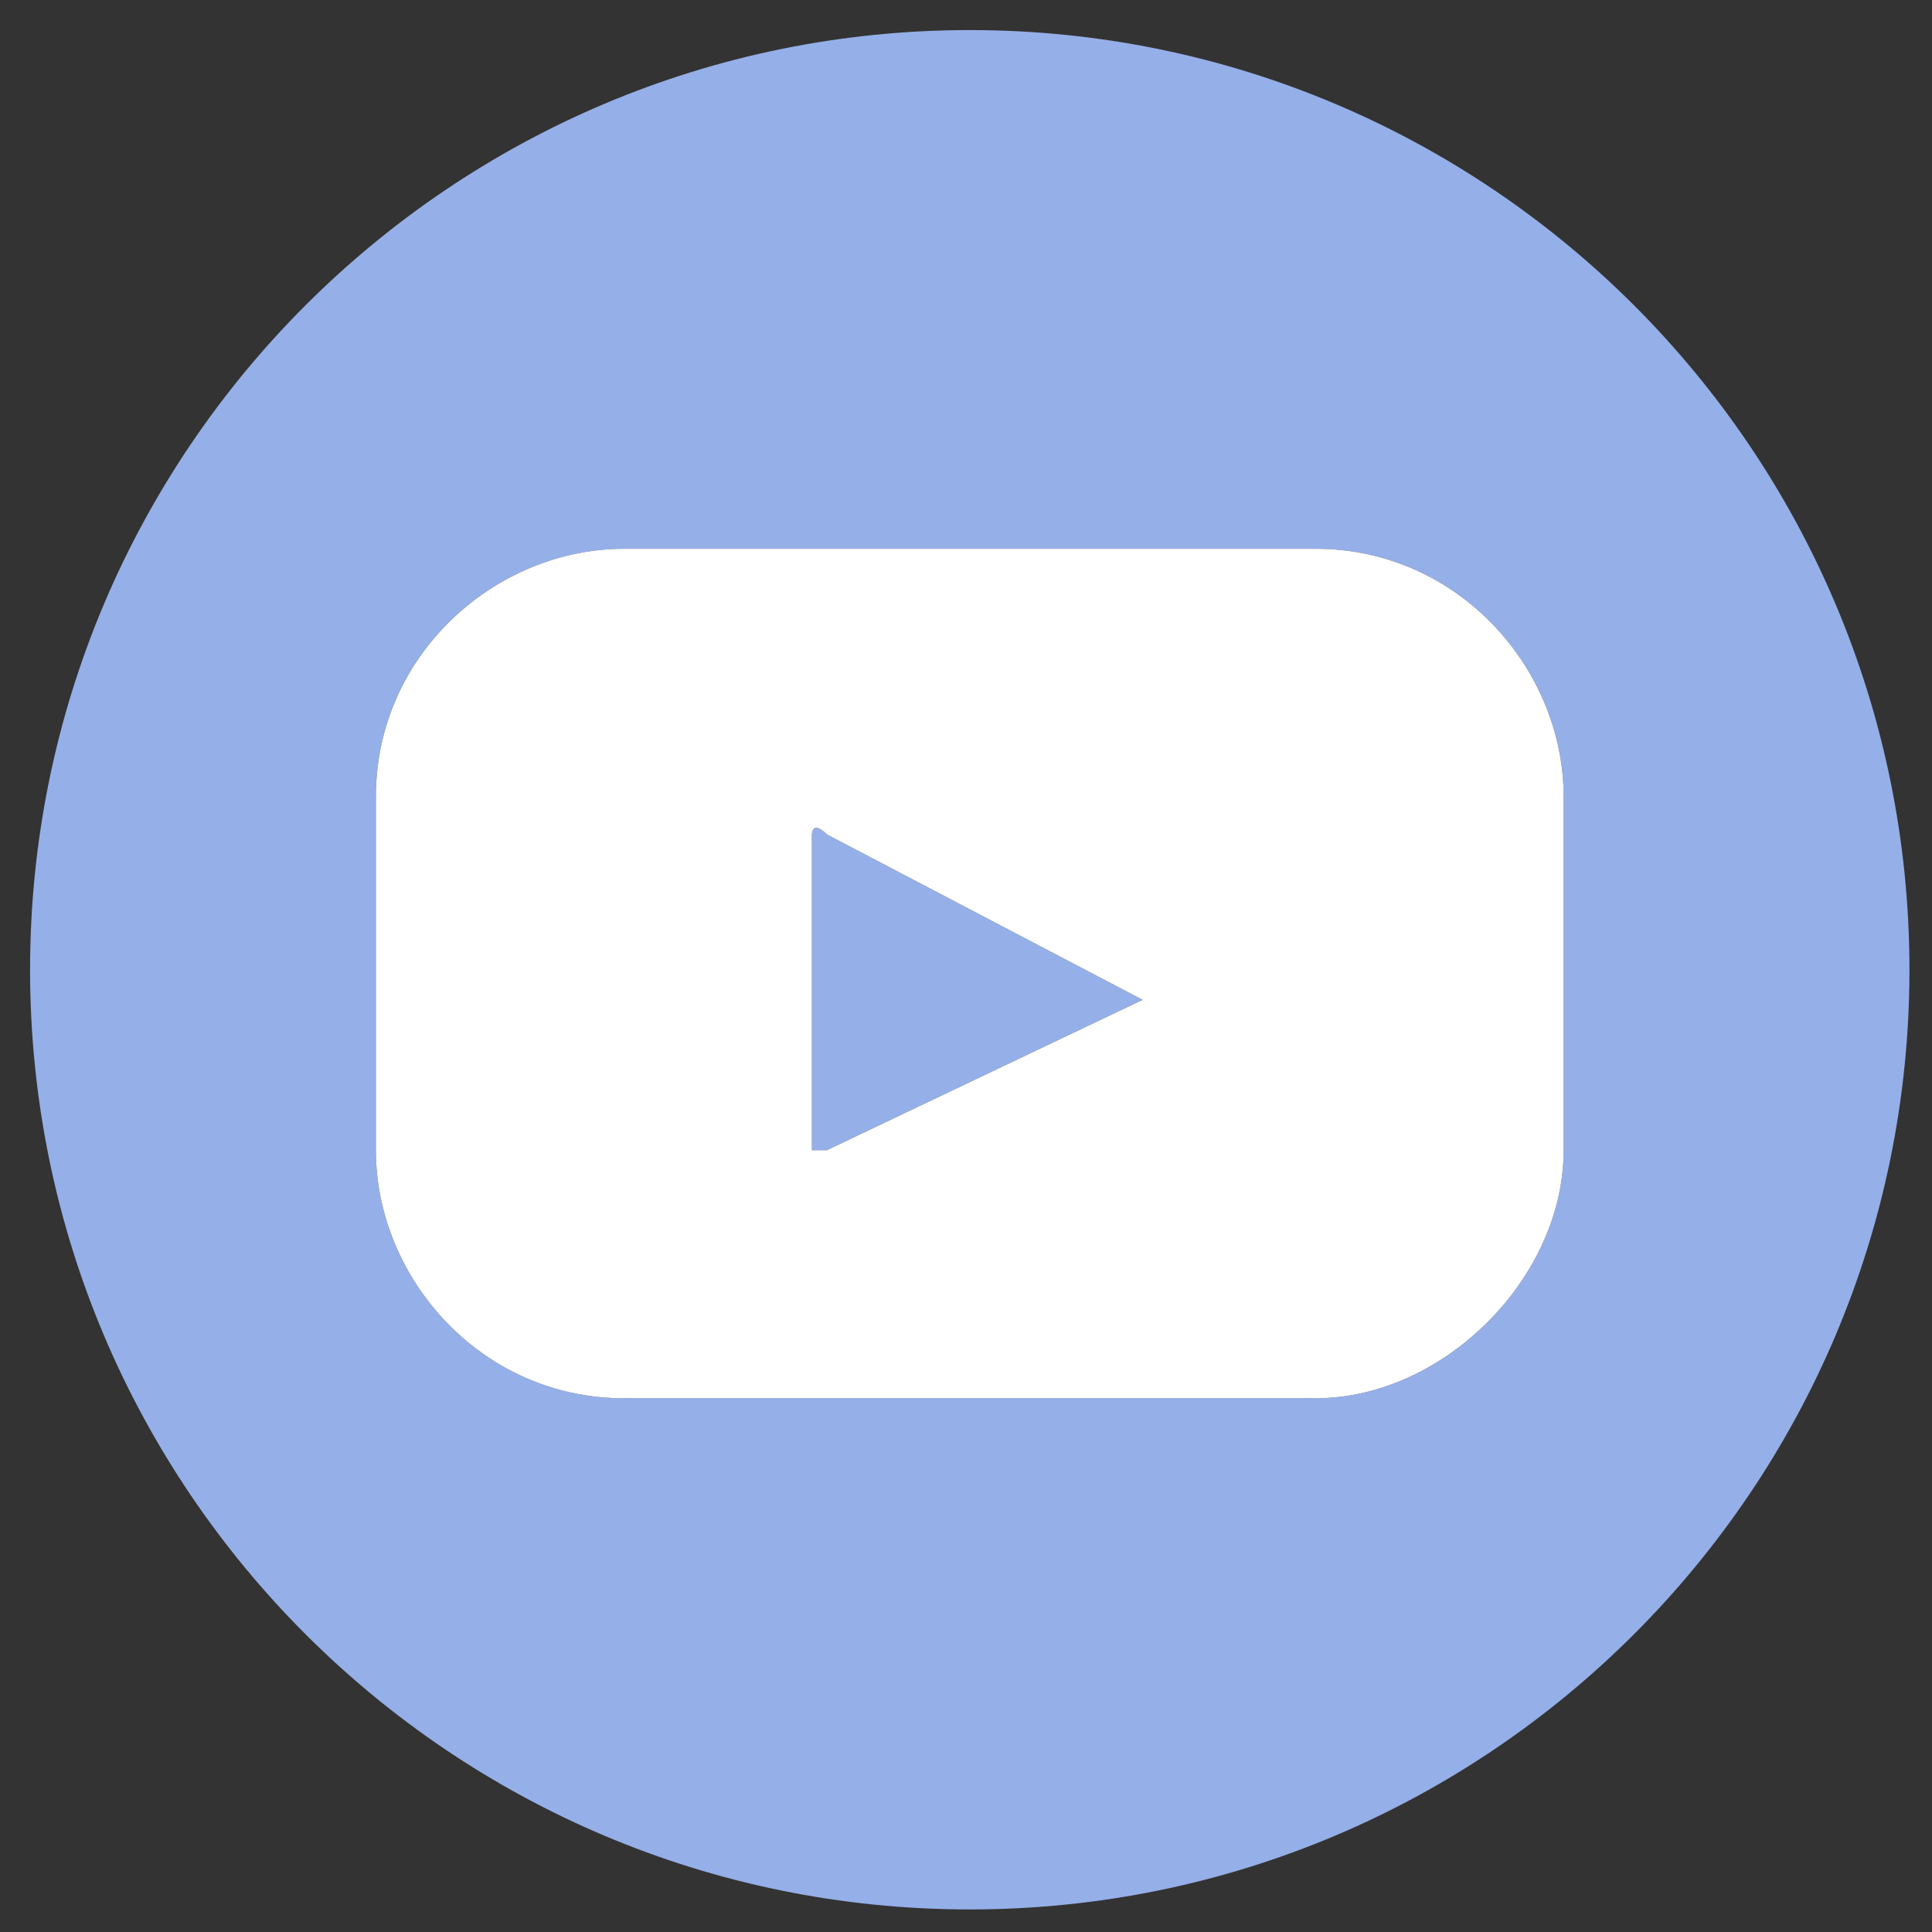
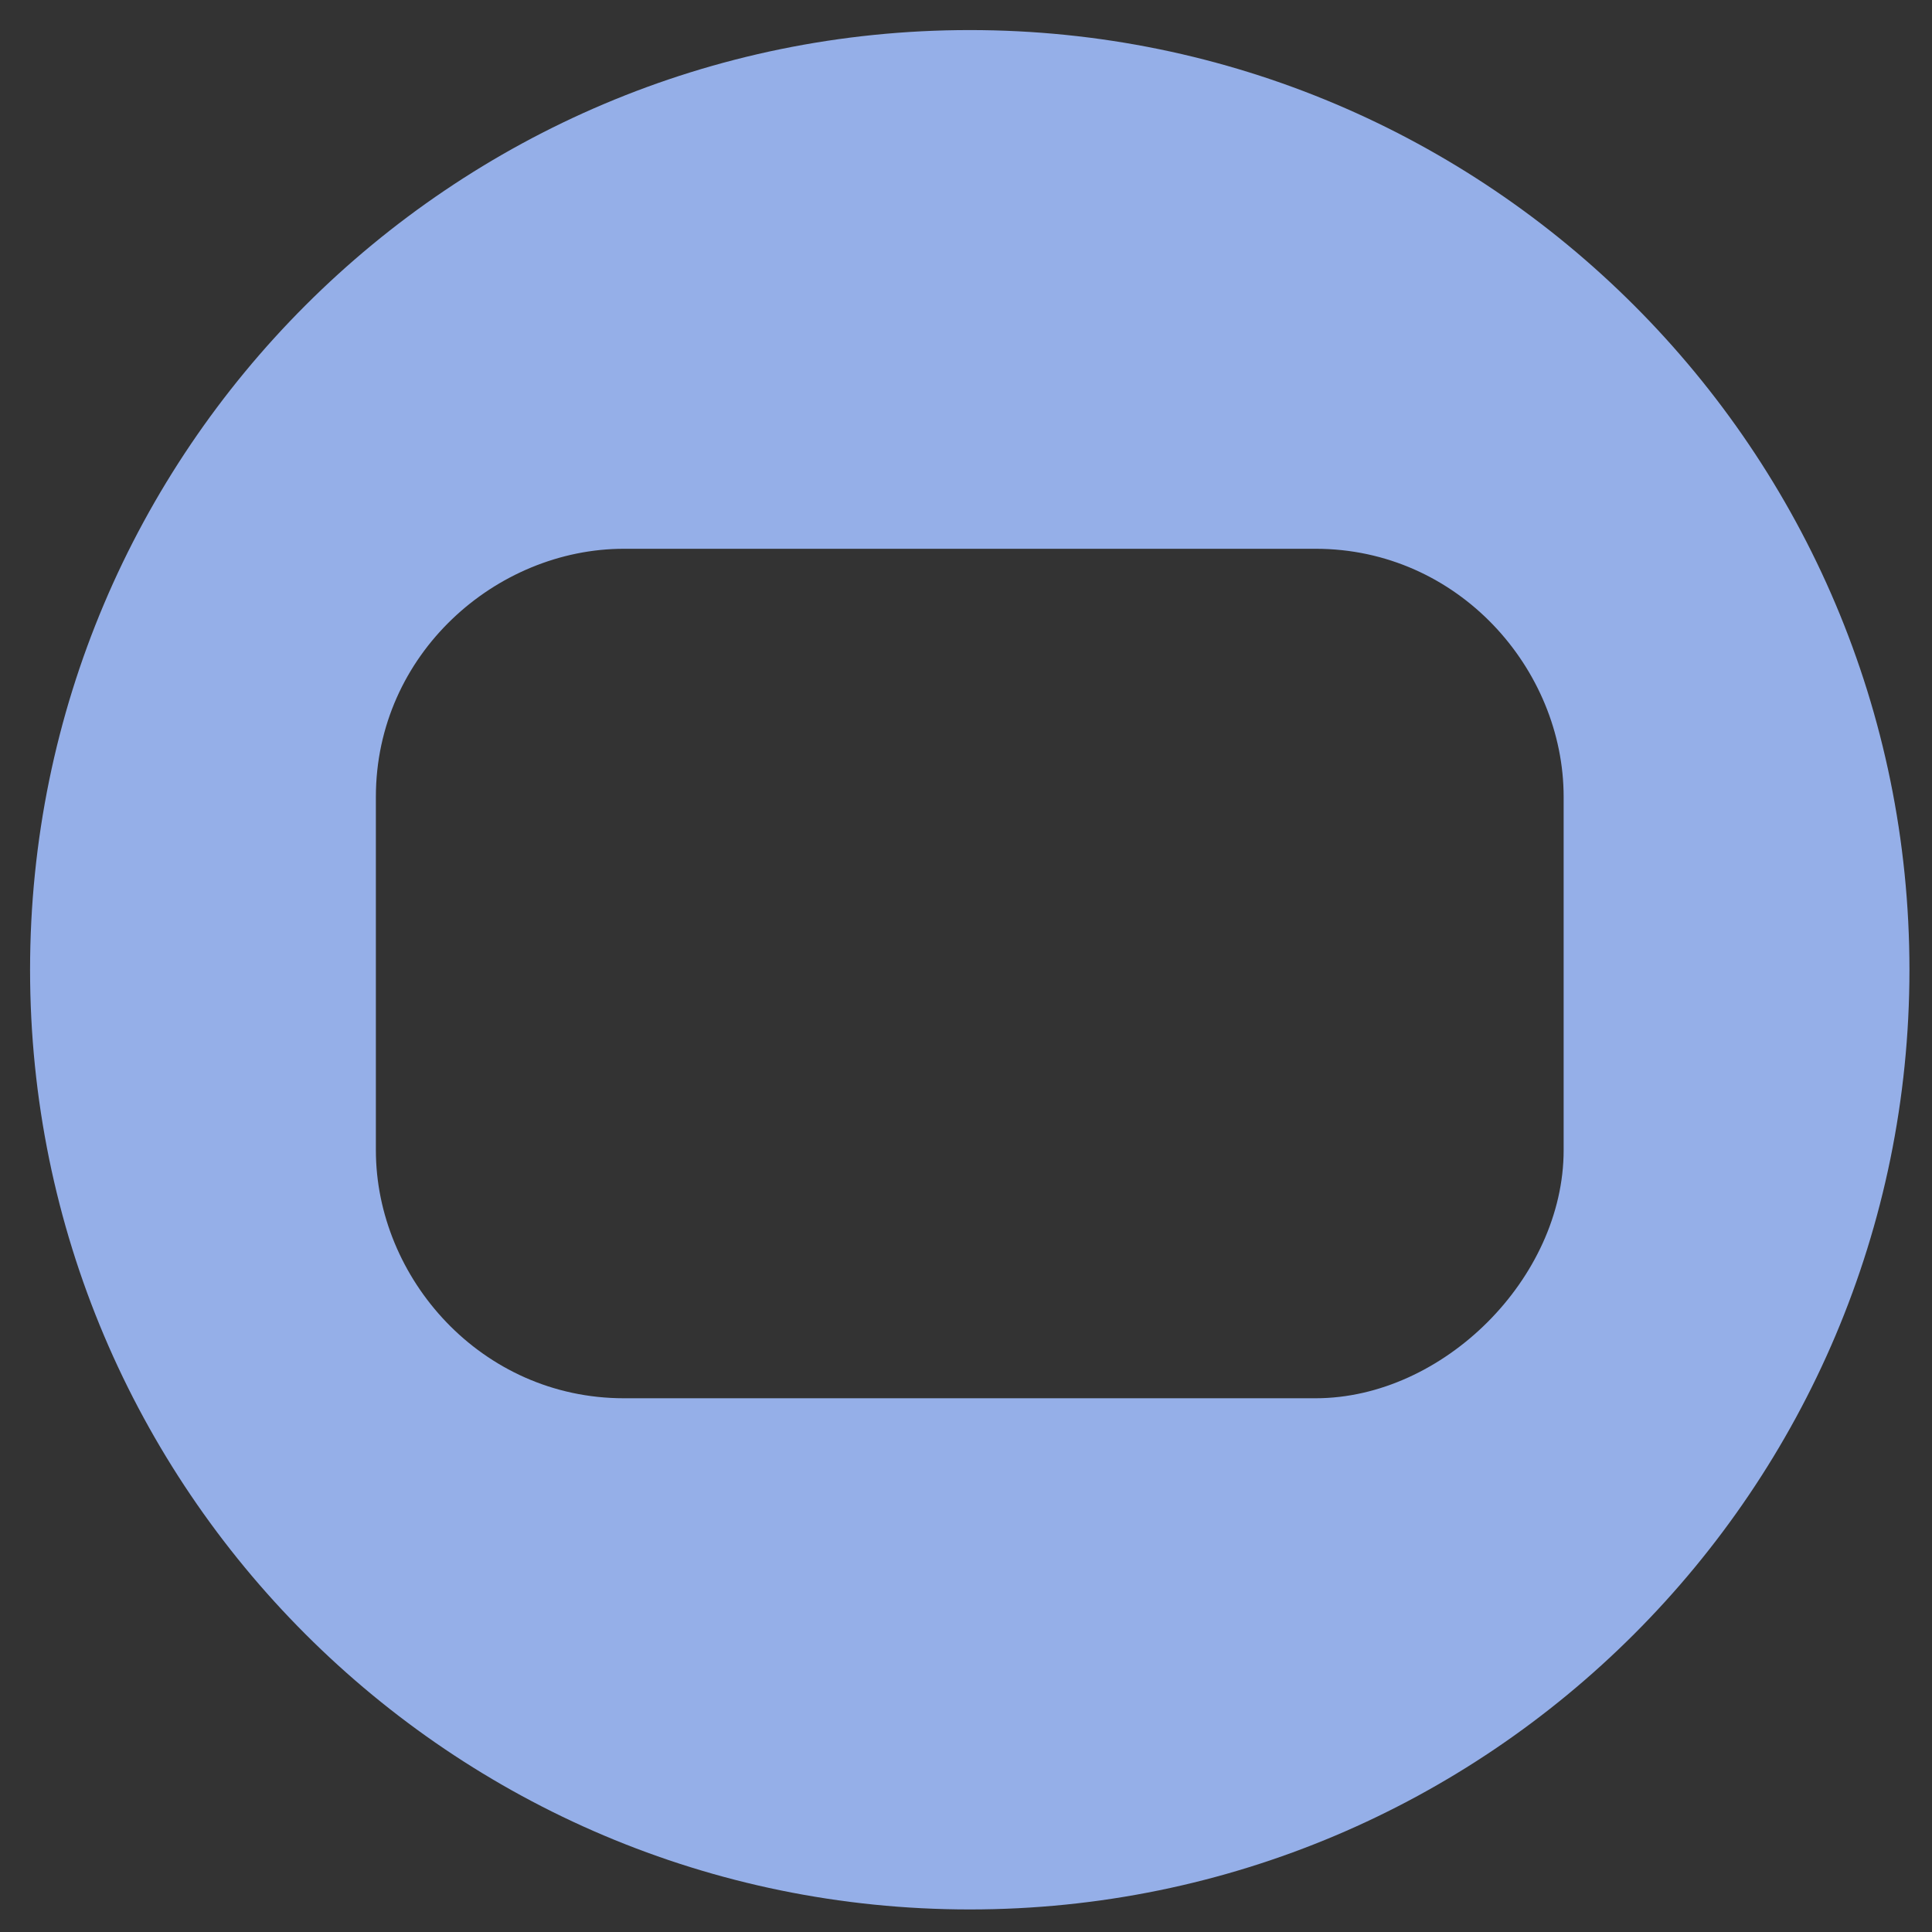
<svg xmlns="http://www.w3.org/2000/svg" id="svg2" version="1.1" viewBox="0 0 25.7 25.7">
  <rect x="0" y="0" width="25.7" height="25.7" fill="#333333" stroke="none" />
  <defs>
    <style>
      .cls-1 {
        fill: #95afe8;
      }

      .cls-1, .cls-2 {
        stroke-width: 0px;
      }

      .cls-2 {
        fill: #fff;
      }
    </style>
  </defs>
  <path class="cls-1" d="M12.9.4C6,.4.4,6,.4,12.9s5.6,12.5,12.5,12.5,12.5-5.6,12.5-12.5S19.8.4,12.9.4ZM20.8,15.3c0,1.7-1.6,3.3-3.3,3.3h-9.2c-1.9,0-3.3-1.6-3.3-3.3v-4.7c0-1.9,1.6-3.3,3.3-3.3h9.2c1.9,0,3.3,1.6,3.3,3.3v4.7Z" />
  <g>
-     <path class="cls-1" d="M11,11.1l4.2,2.2-4.2,2h-.2v-4.2s0-.2.2,0Z" />
-     <path class="cls-2" d="M17.5,7.3h-9.2c-1.7,0-3.3,1.4-3.3,3.3v4.7c0,1.7,1.4,3.3,3.3,3.3h9.2c1.7,0,3.3-1.6,3.3-3.3v-4.7c0-1.7-1.4-3.3-3.3-3.3ZM11,15.3h-.2v-4.2s0-.2.2,0l4.2,2.2-4.2,2Z" />
-   </g>
+     </g>
</svg>